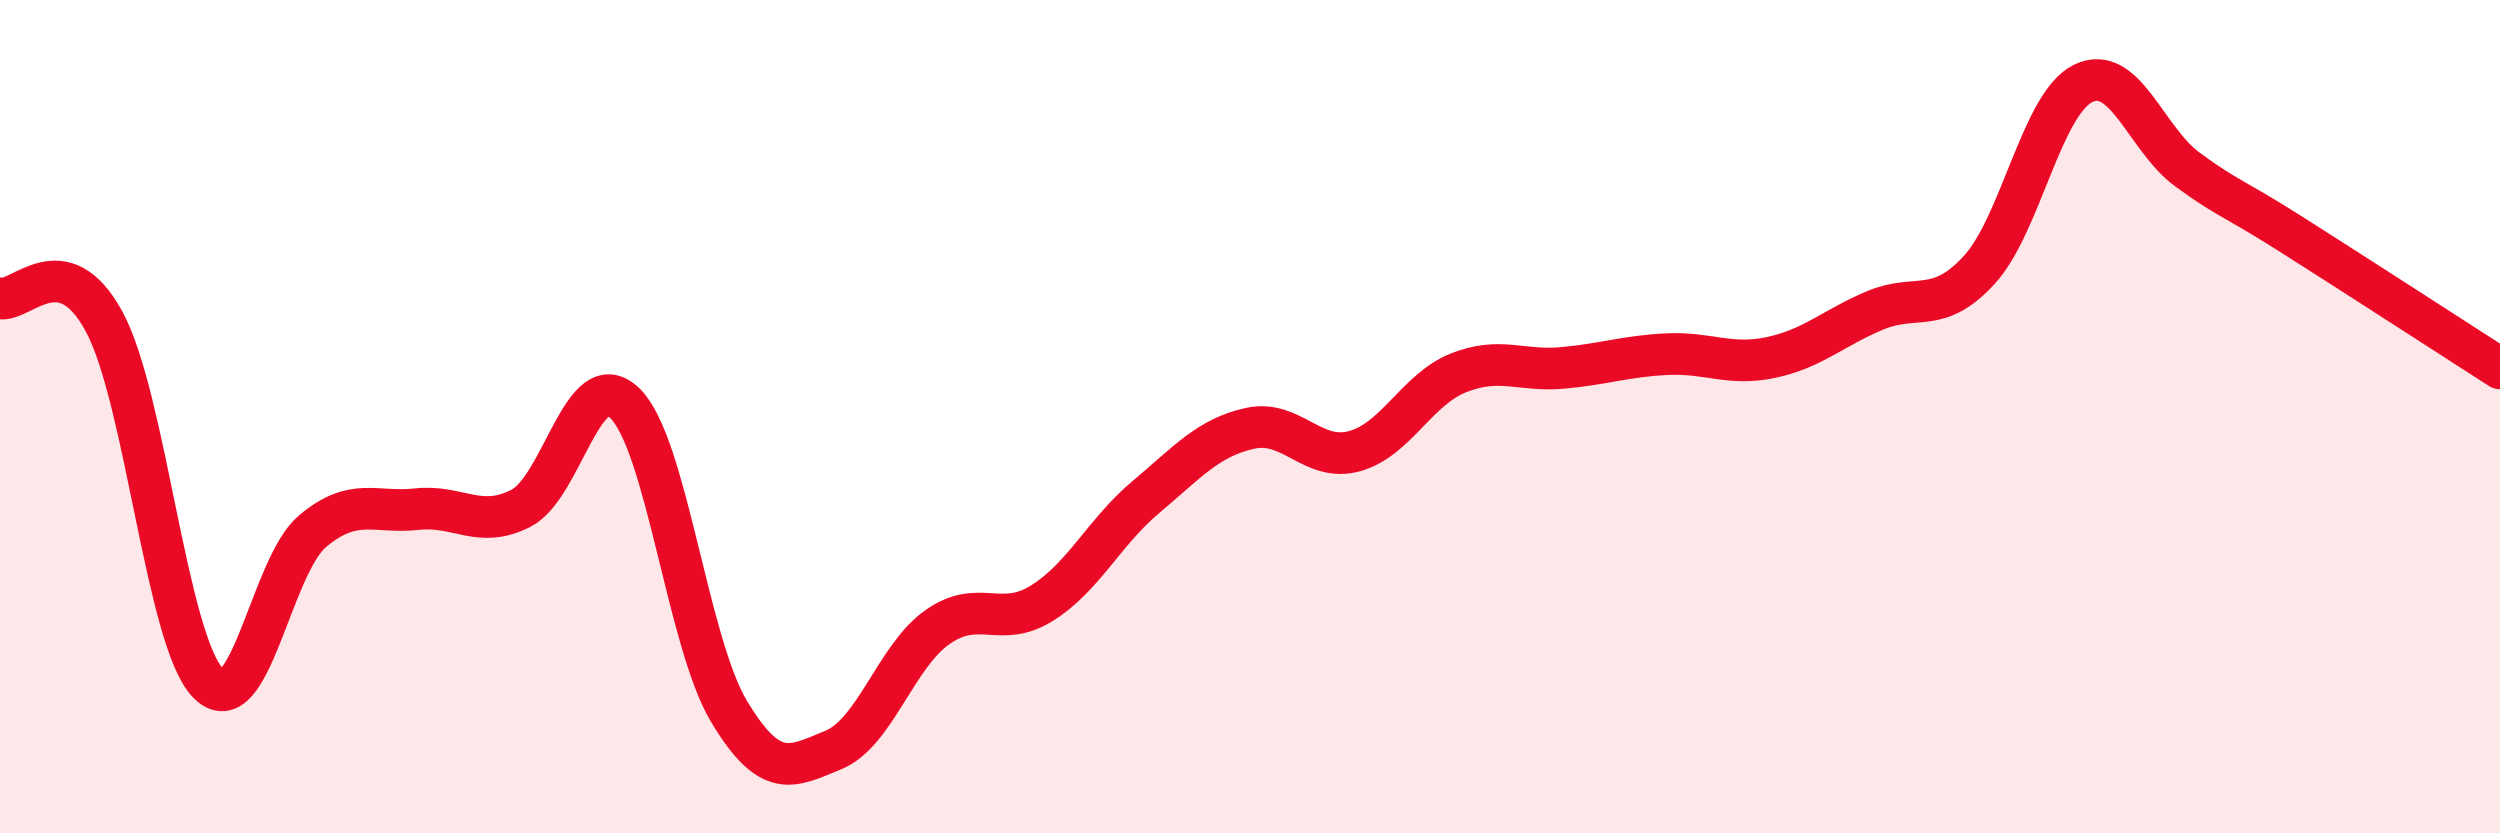
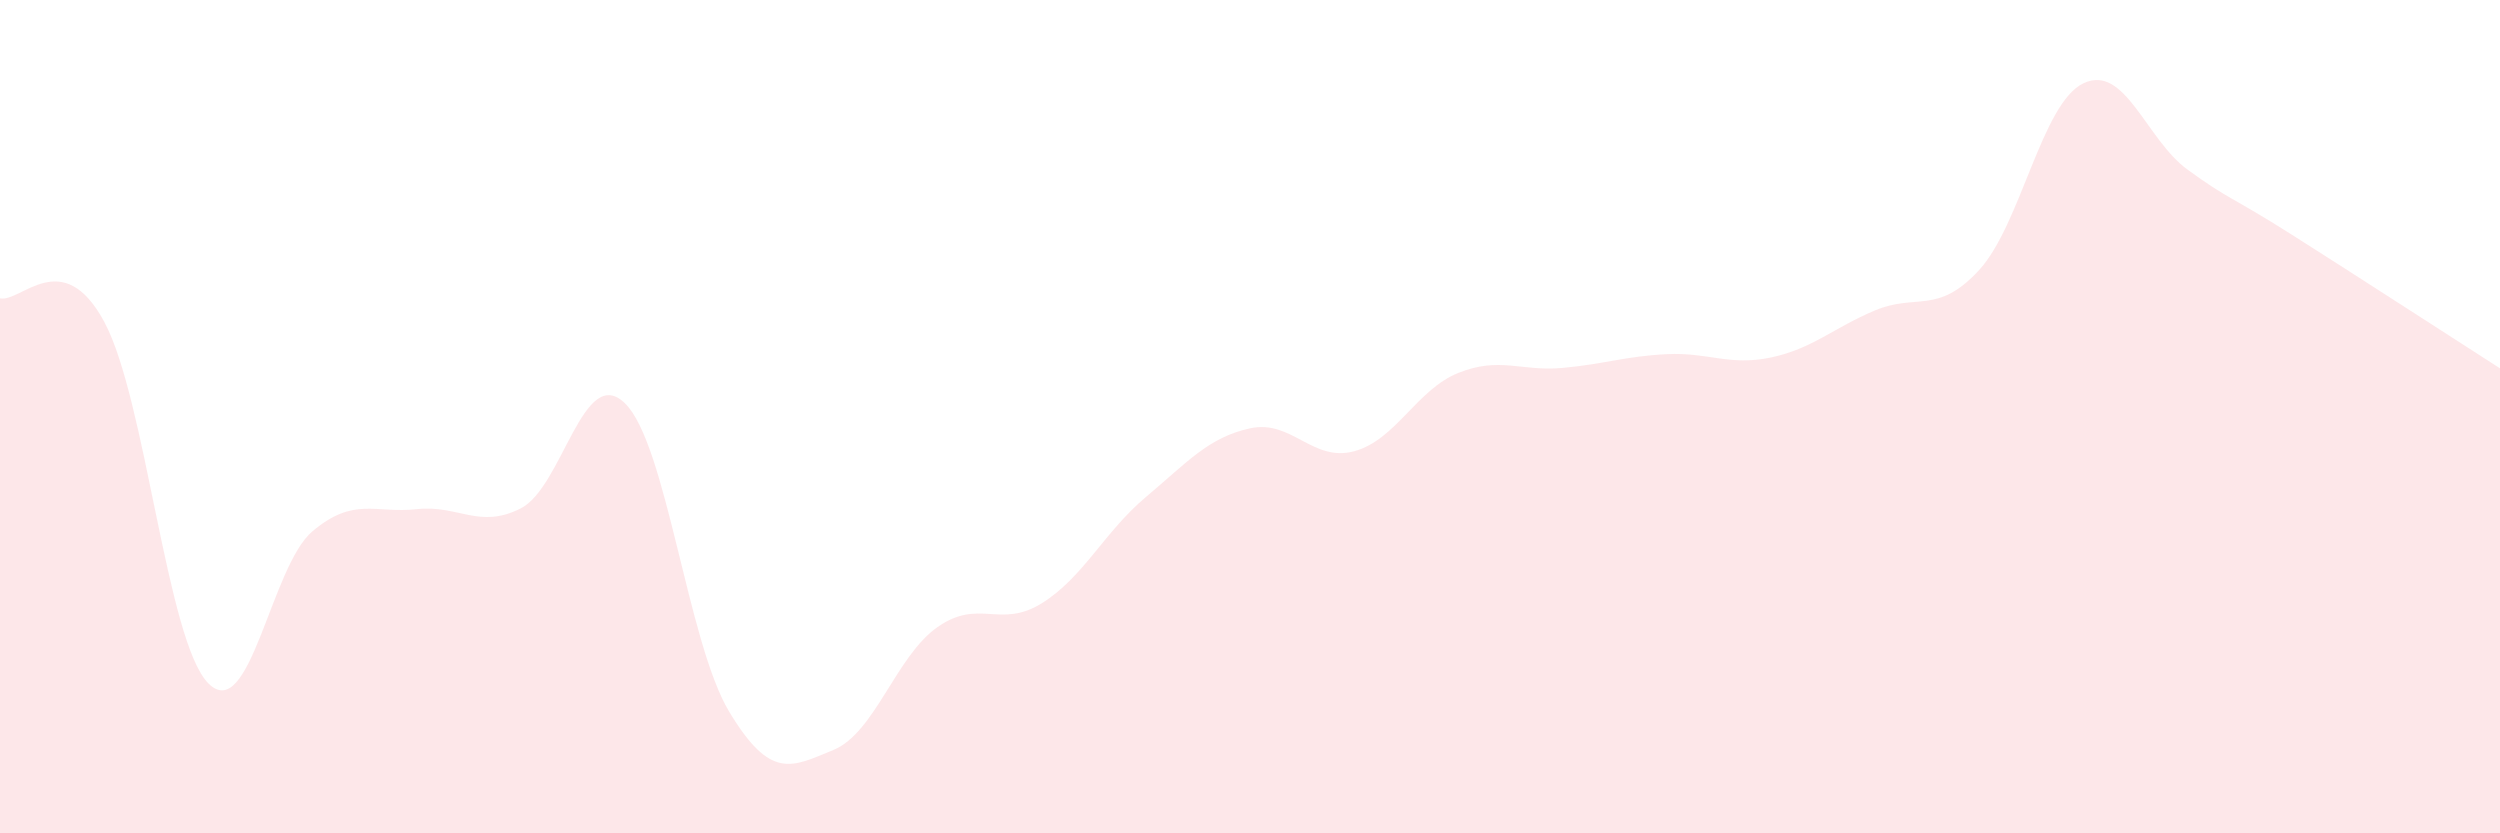
<svg xmlns="http://www.w3.org/2000/svg" width="60" height="20" viewBox="0 0 60 20">
  <path d="M 0,7.16 C 0.5,7.27 1.5,5.87 2.5,7.72 C 3.5,9.57 4,15.39 5,16.4 C 6,17.41 6.5,13.59 7.5,12.75 C 8.5,11.91 9,12.33 10,12.22 C 11,12.11 11.5,12.71 12.5,12.2 C 13.5,11.69 14,8.7 15,9.68 C 16,10.66 16.5,15.42 17.5,17.08 C 18.5,18.74 19,18.41 20,18 C 21,17.59 21.5,15.75 22.5,15.05 C 23.5,14.35 24,15.1 25,14.48 C 26,13.86 26.5,12.77 27.5,11.93 C 28.5,11.09 29,10.5 30,10.28 C 31,10.06 31.5,11.1 32.5,10.83 C 33.5,10.56 34,9.35 35,8.95 C 36,8.55 36.5,8.92 37.5,8.83 C 38.5,8.74 39,8.55 40,8.5 C 41,8.45 41.5,8.79 42.5,8.58 C 43.5,8.37 44,7.87 45,7.45 C 46,7.03 46.5,7.57 47.5,6.48 C 48.5,5.39 49,2.48 50,2 C 51,1.52 51.5,3.34 52.5,4.07 C 53.5,4.8 53.5,4.68 55,5.63 C 56.5,6.58 59,8.2 60,8.84L60 20L0 20Z" fill="#EB0A25" opacity="0.1" stroke-linecap="round" stroke-linejoin="round" />
-   <path d="M 0,7.16 C 0.5,7.27 1.5,5.87 2.5,7.72 C 3.5,9.57 4,15.39 5,16.4 C 6,17.41 6.5,13.59 7.5,12.75 C 8.5,11.91 9,12.33 10,12.22 C 11,12.11 11.5,12.71 12.5,12.2 C 13.5,11.69 14,8.7 15,9.68 C 16,10.66 16.5,15.42 17.5,17.08 C 18.5,18.74 19,18.41 20,18 C 21,17.59 21.5,15.75 22.5,15.05 C 23.5,14.35 24,15.1 25,14.48 C 26,13.86 26.5,12.77 27.5,11.93 C 28.5,11.09 29,10.5 30,10.28 C 31,10.06 31.5,11.1 32.5,10.83 C 33.5,10.56 34,9.35 35,8.95 C 36,8.55 36.5,8.92 37.5,8.83 C 38.5,8.74 39,8.55 40,8.5 C 41,8.45 41.5,8.79 42.5,8.58 C 43.5,8.37 44,7.87 45,7.45 C 46,7.03 46.5,7.57 47.5,6.48 C 48.5,5.39 49,2.48 50,2 C 51,1.52 51.5,3.34 52.5,4.07 C 53.5,4.8 53.5,4.68 55,5.63 C 56.5,6.58 59,8.2 60,8.84" stroke="#EB0A25" stroke-width="1" fill="none" stroke-linecap="round" stroke-linejoin="round" />
</svg>